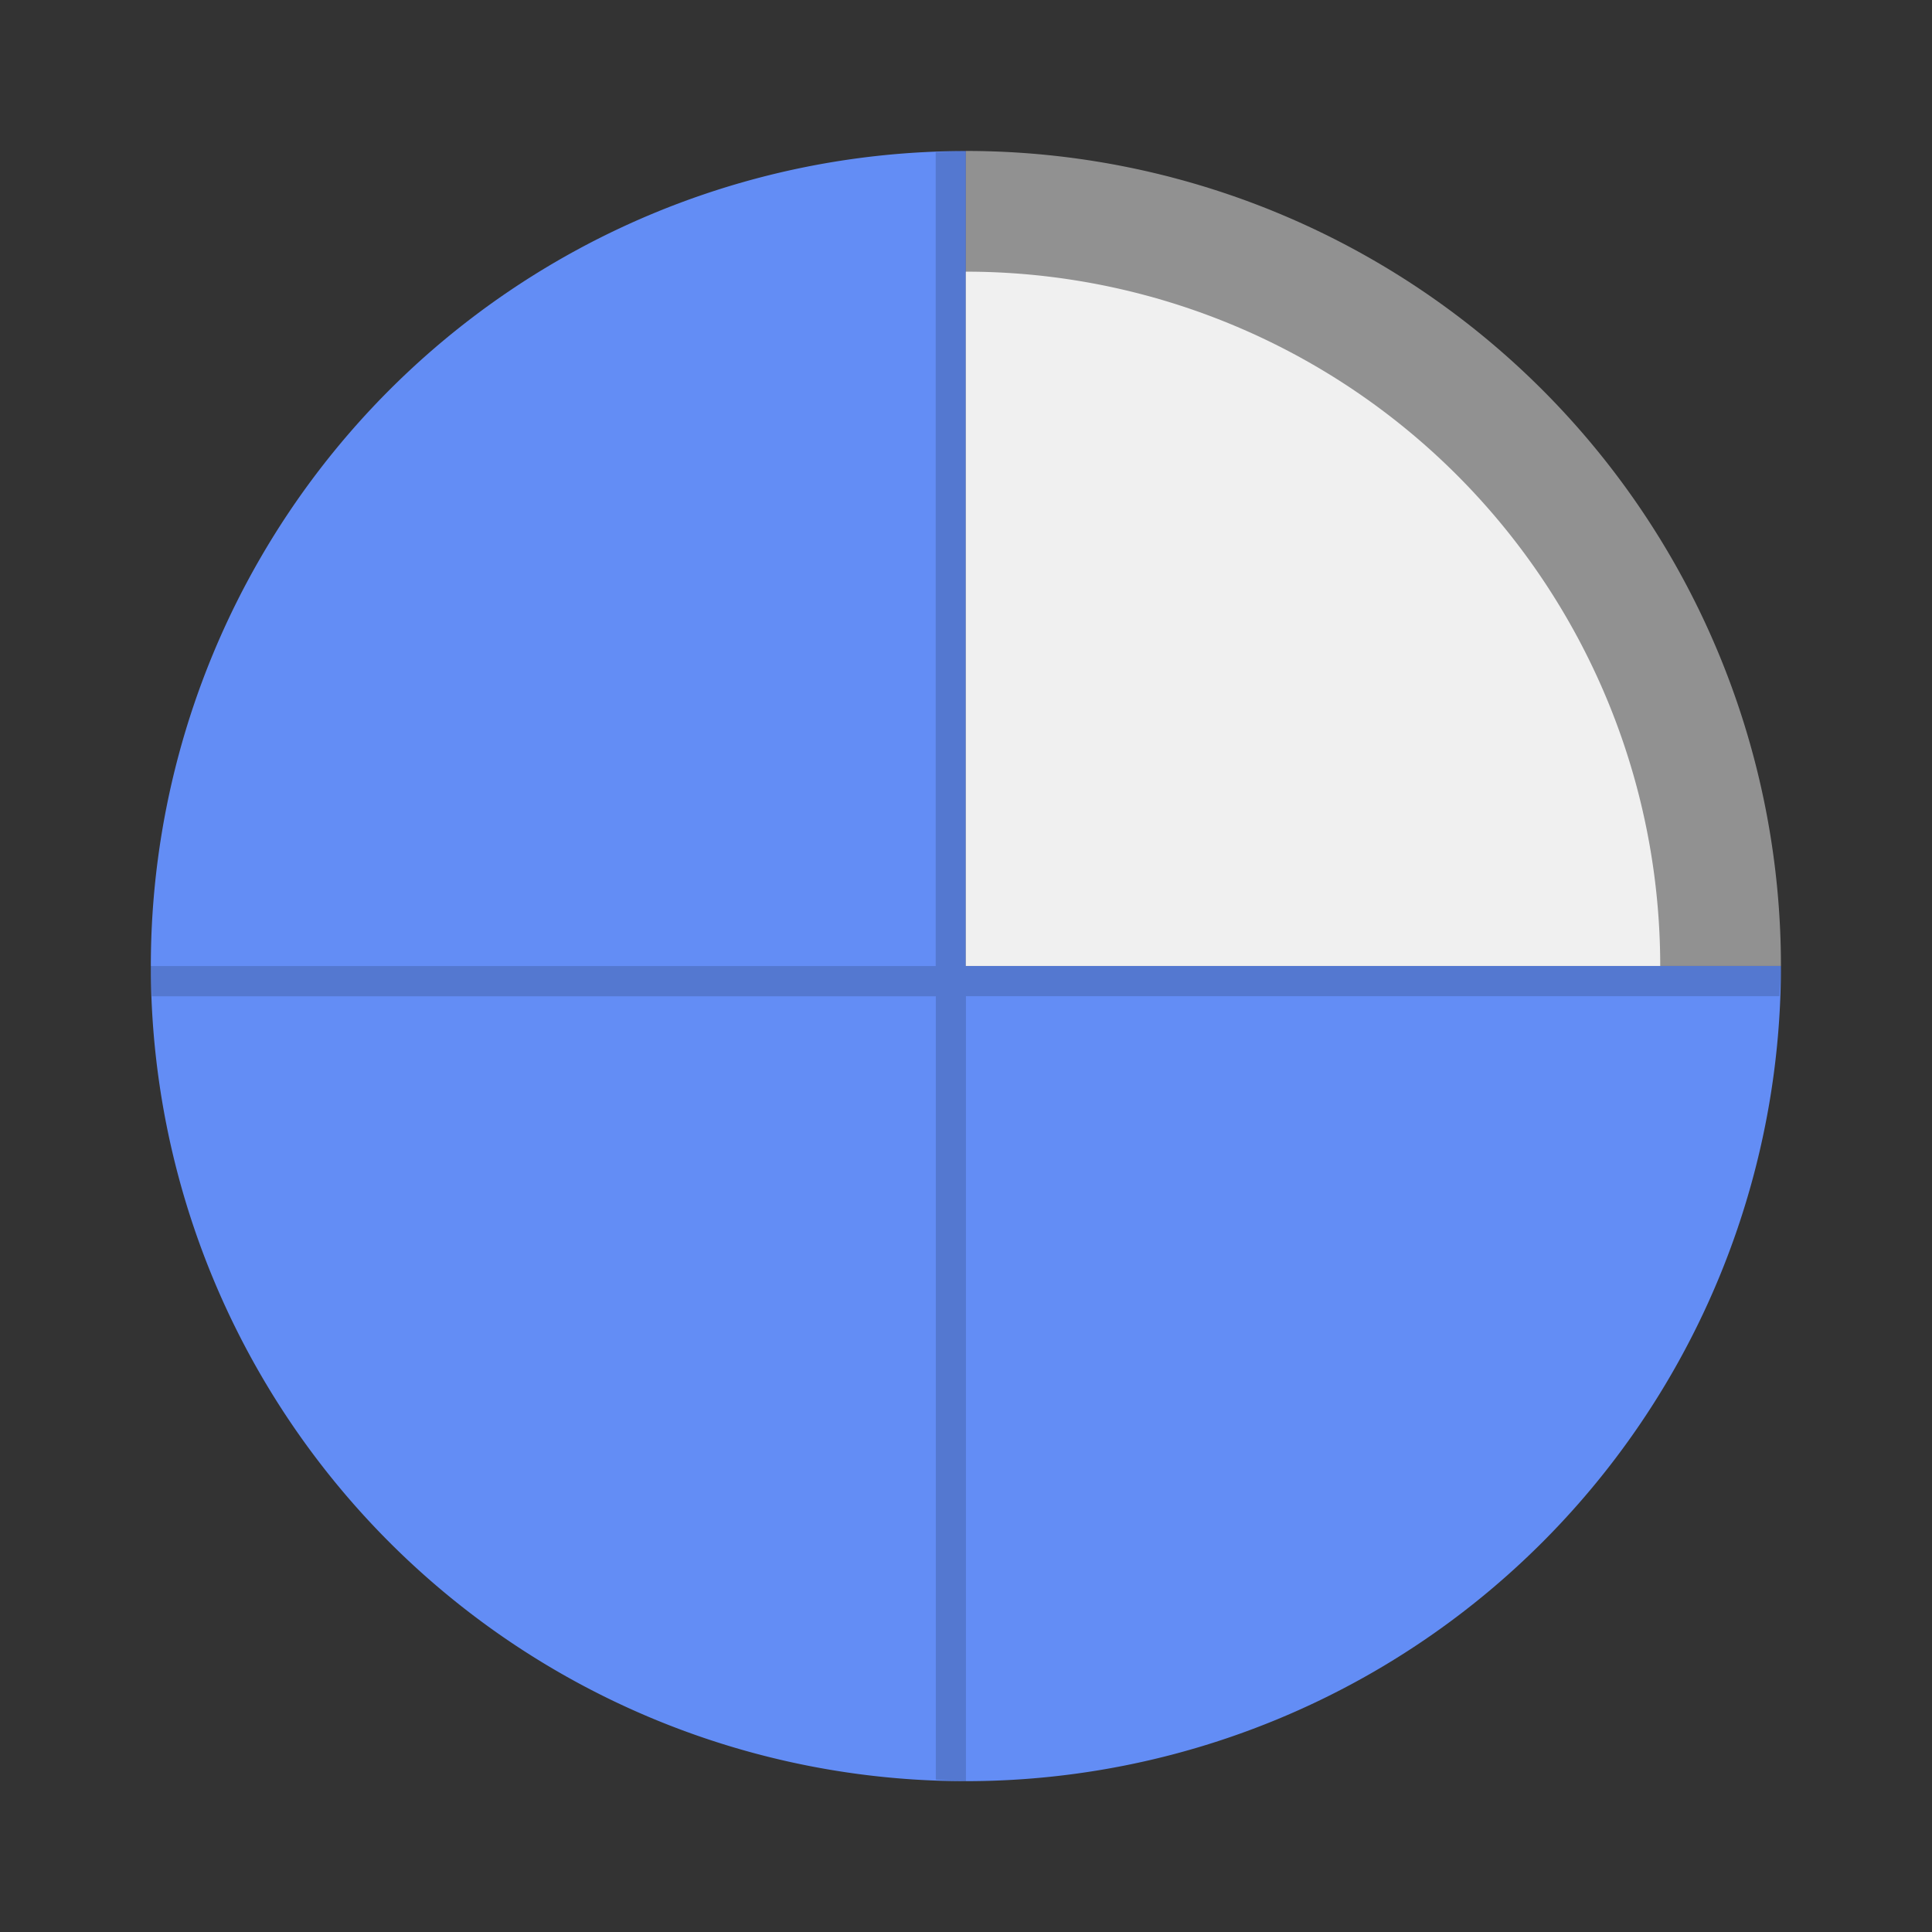
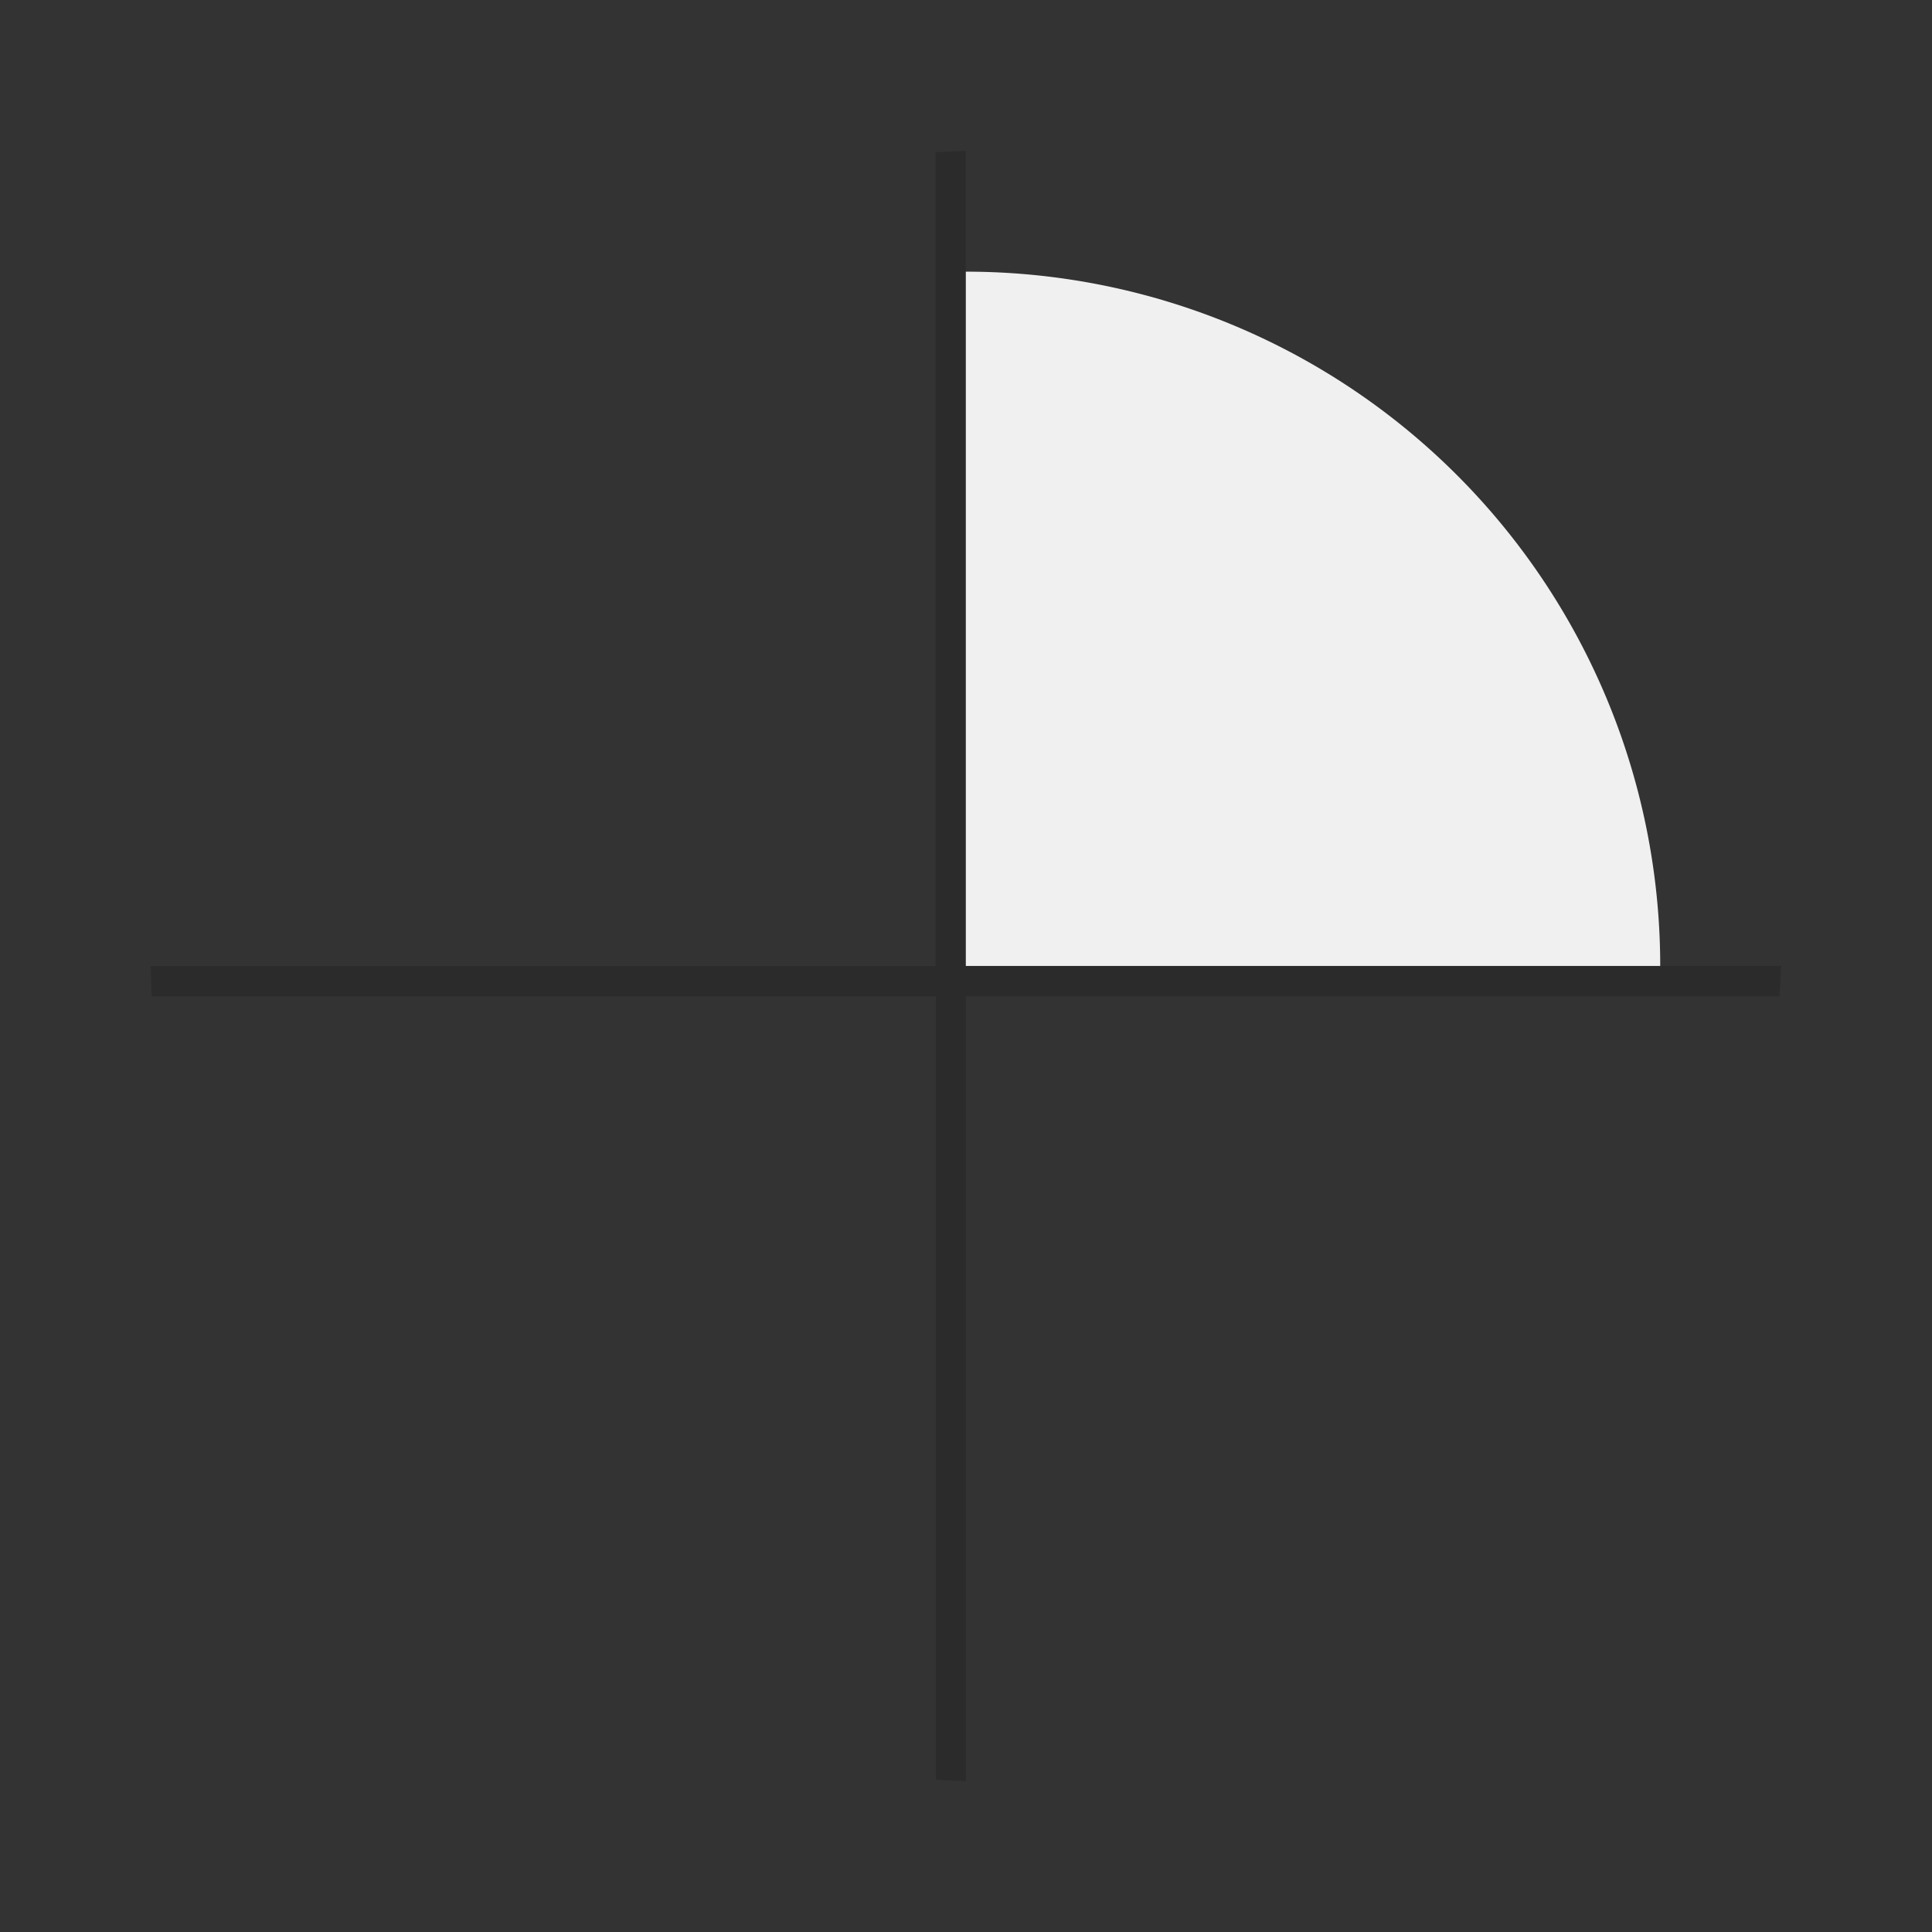
<svg xmlns="http://www.w3.org/2000/svg" width="64" height="64" viewBox="0 0 16.933 16.933">
  <rect x="0" y="0" width="16.933" height="16.933" fill="#333333" stroke="none" />
-   <path d="M8.466 1.323v7.144H1.324a7.144 7.144 0 0 0 7.143 7.143 7.144 7.144 0 0 0 7.144-7.144 7.144 7.144 0 0 0-7.144-7.143z" fill="#638df5" style="paint-order:stroke fill markers" transform="rotate(90 8.466 8.466)" />
-   <path d="M8.466 1.323a7.144 7.144 0 0 0-7.143 7.144h7.143z" fill="#f0f0f0" opacity=".5" style="paint-order:stroke fill markers" transform="rotate(90 8.466 8.466)" />
  <path d="M8.466 1.323v7.144H1.324a7.144 7.144 0 0 0 .01.264h7.133v6.88a7.144 7.144 0 0 0 .265-.01V8.73h6.866a7.144 7.144 0 0 0 .013-.264h-6.88v-7.13a7.144 7.144 0 0 0-.264-.014z" opacity=".15" style="paint-order:stroke fill markers" transform="rotate(90 8.466 8.466)" />
  <path d="M8.466 2.381a6.085 6.085 0 0 0-6.085 6.086h6.085z" fill="#f0f0f0" style="paint-order:stroke fill markers" transform="rotate(90 8.466 8.466)" />
</svg>